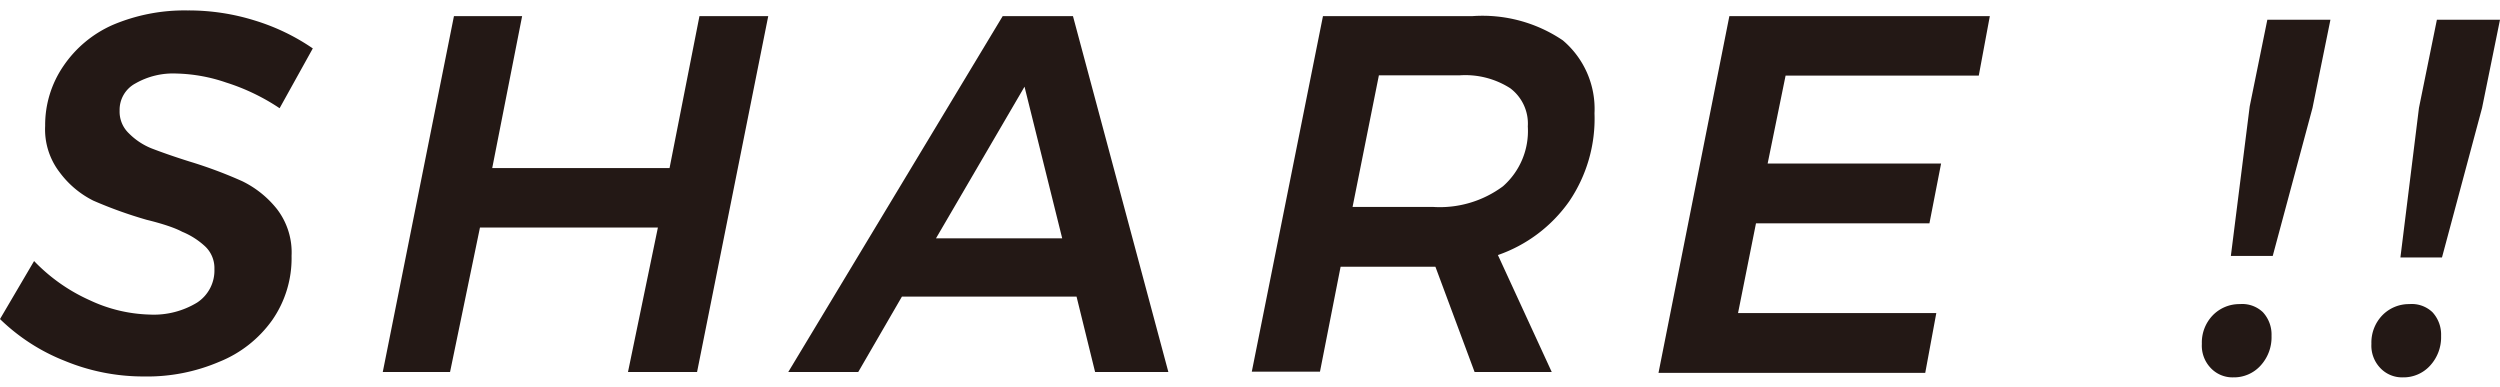
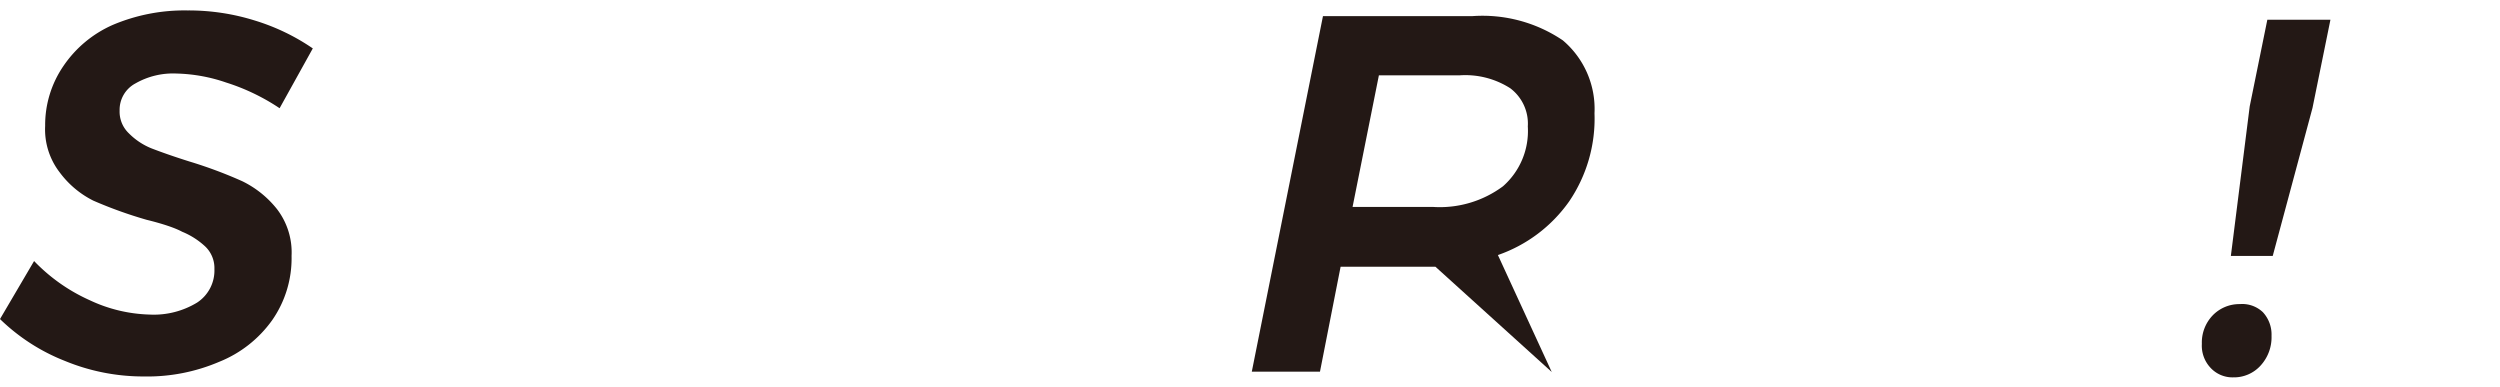
<svg xmlns="http://www.w3.org/2000/svg" viewBox="0 0 83.6 12.24" width="84" height="13">
  <defs>
    <style>.cls-1{fill:#231815;}</style>
  </defs>
  <g id="レイヤー_2" data-name="レイヤー 2">
    <g id="追従">
      <path class="cls-1" d="M8.53.34a7.06,7.06,0,0,1,1.93.93l-1.11,2a7,7,0,0,0-1.79-.86,5.47,5.47,0,0,0-1.66-.3,2.53,2.53,0,0,0-1.37.33A1,1,0,0,0,4,3.35a1,1,0,0,0,.31.76,2.24,2.24,0,0,0,.75.5c.31.12.73.27,1.27.44a14.88,14.88,0,0,1,1.77.66,3.36,3.36,0,0,1,1.16.93,2.38,2.38,0,0,1,.49,1.57,3.62,3.62,0,0,1-.65,2.15,4,4,0,0,1-1.77,1.39,6.11,6.11,0,0,1-2.51.49,6.88,6.88,0,0,1-2.65-.52A6.54,6.54,0,0,1,0,10.32L1.14,8.38A5.94,5.94,0,0,0,3,9.69a5,5,0,0,0,2,.48,2.79,2.79,0,0,0,1.59-.4,1.28,1.28,0,0,0,.58-1.12,1,1,0,0,0-.3-.75,2.55,2.55,0,0,0-.78-.5C5.85,7.27,5.43,7.13,4.9,7a14.42,14.42,0,0,1-1.78-.64A3.15,3.15,0,0,1,2,5.42a2.35,2.35,0,0,1-.49-1.56,3.49,3.49,0,0,1,.61-2A3.88,3.88,0,0,1,3.78.48,6.14,6.14,0,0,1,6.27,0,7.41,7.41,0,0,1,8.53.34Z" />
-       <path class="cls-1" d="M23.39.19h2.3l-2.38,11.9H21l1-4.83H16.05l-1,4.83H12.8L15.18.19h2.28l-1,5.08h5.93Z" />
-       <path class="cls-1" d="M36.62,12.09,36,9.57H30.16L28.7,12.09H26.36L33.53.19h2.35l3.19,11.9ZM31.3,7.62h4.22L34.26,2.55Z" />
-       <path class="cls-1" d="M52.47,6.39a4.87,4.87,0,0,1-2.38,1.79l1.8,3.91H49.31L48,8.57H44.83l-.69,3.51H41.86L44.24.19h5A4.79,4.79,0,0,1,52.26,1a3,3,0,0,1,1.06,2.44A4.92,4.92,0,0,1,52.47,6.39Zm-2.21-.51a2.46,2.46,0,0,0,.83-2,1.48,1.48,0,0,0-.59-1.28,2.79,2.79,0,0,0-1.69-.43h-2.7l-.88,4.4h2.68A3.54,3.54,0,0,0,50.26,5.88Z" />
-       <path class="cls-1" d="M66.17,2.18H59.71l-.6,2.94h5.8l-.39,2h-5.8l-.6,3h6.63l-.37,2H55.46L57.83.19h8.71Z" />
+       <path class="cls-1" d="M52.47,6.39a4.87,4.87,0,0,1-2.38,1.79l1.8,3.91L48,8.57H44.83l-.69,3.51H41.86L44.24.19h5A4.79,4.79,0,0,1,52.26,1a3,3,0,0,1,1.06,2.44A4.92,4.92,0,0,1,52.47,6.39Zm-2.21-.51a2.46,2.46,0,0,0,.83-2,1.48,1.48,0,0,0-.59-1.28,2.79,2.79,0,0,0-1.69-.43h-2.7l-.88,4.4h2.68A3.54,3.54,0,0,0,50.26,5.88Z" />
      <path class="cls-1" d="M75.67,10.09a1.1,1.1,0,0,1,.29.79,1.4,1.4,0,0,1-.37,1,1.2,1.2,0,0,1-.91.39,1,1,0,0,1-.76-.32,1.08,1.08,0,0,1-.29-.8,1.31,1.31,0,0,1,.36-.95,1.24,1.24,0,0,1,.91-.38A1,1,0,0,1,75.67,10.09ZM77.93.31l-.6,2.95L76,8.21H74.6l.63-5L75.82.31Z" />
-       <path class="cls-1" d="M81.34,10.09a1.1,1.1,0,0,1,.29.79,1.4,1.4,0,0,1-.37,1,1.2,1.2,0,0,1-.91.39,1,1,0,0,1-.76-.32,1.08,1.08,0,0,1-.29-.8,1.31,1.31,0,0,1,.36-.95,1.24,1.24,0,0,1,.91-.38A1,1,0,0,1,81.34,10.09ZM83.6.31,83,3.26l-1.34,5H80.27l.62-5,.6-2.95Z" />
    </g>
  </g>
</svg>